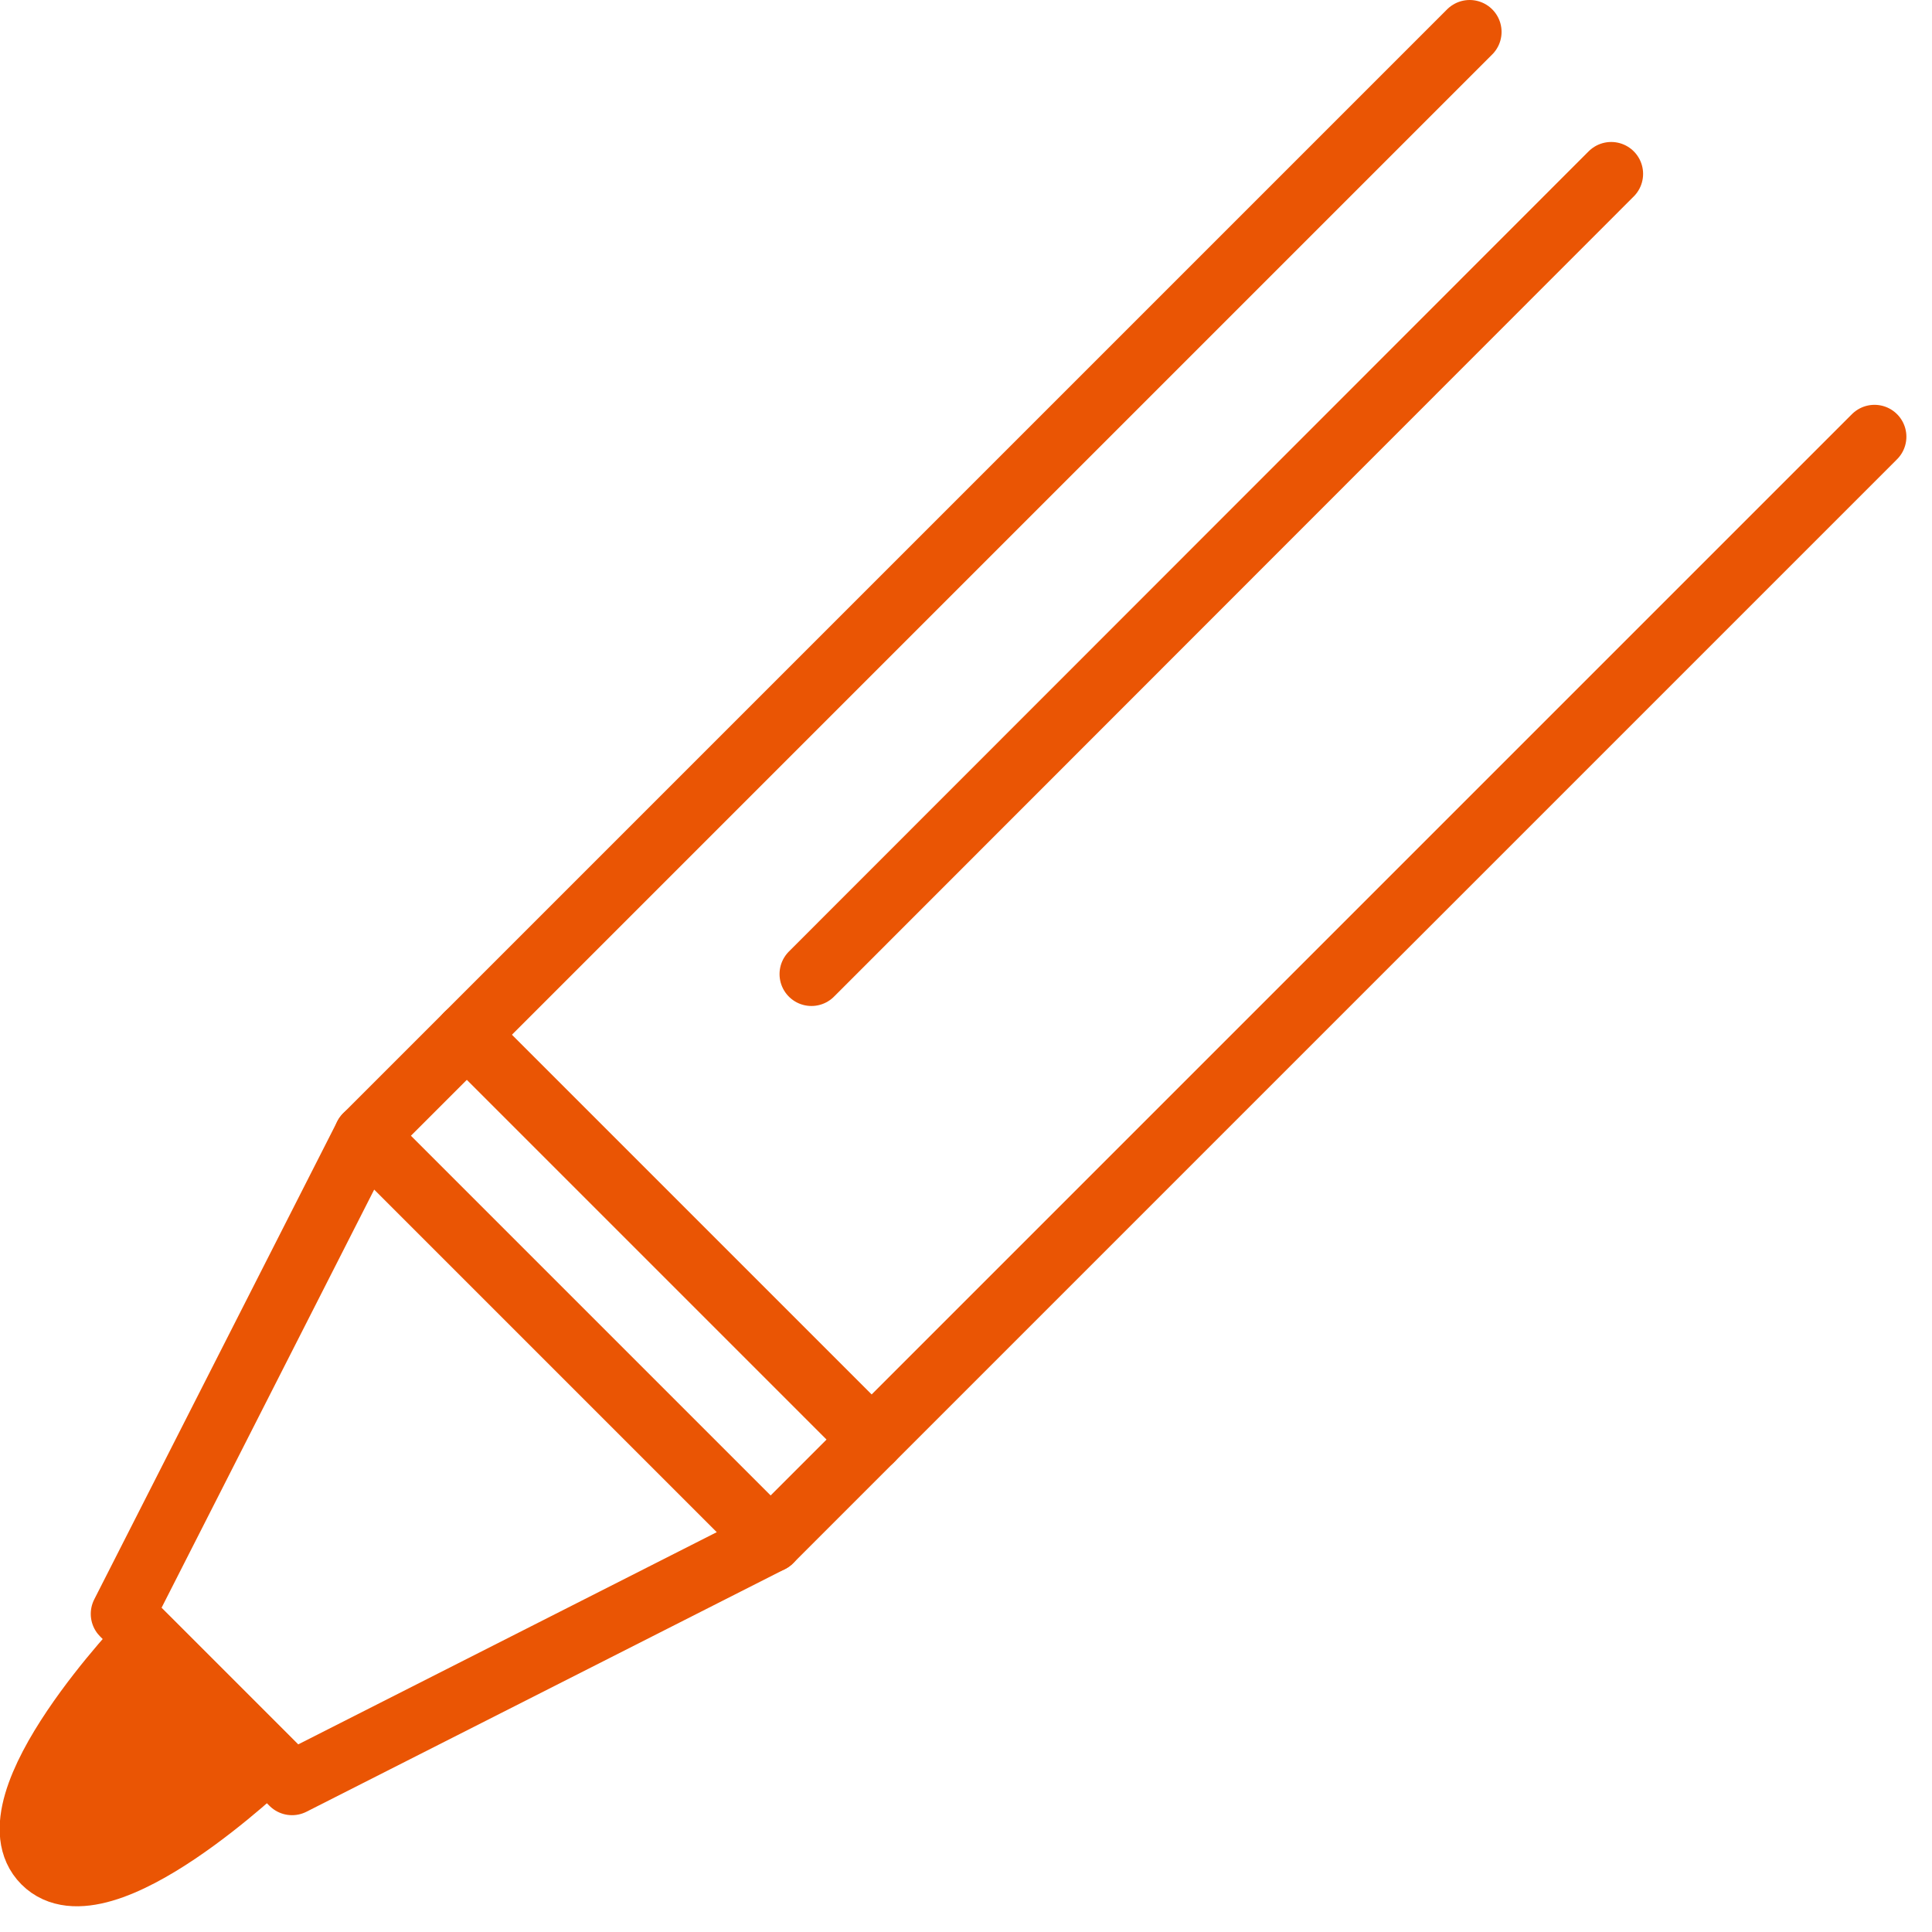
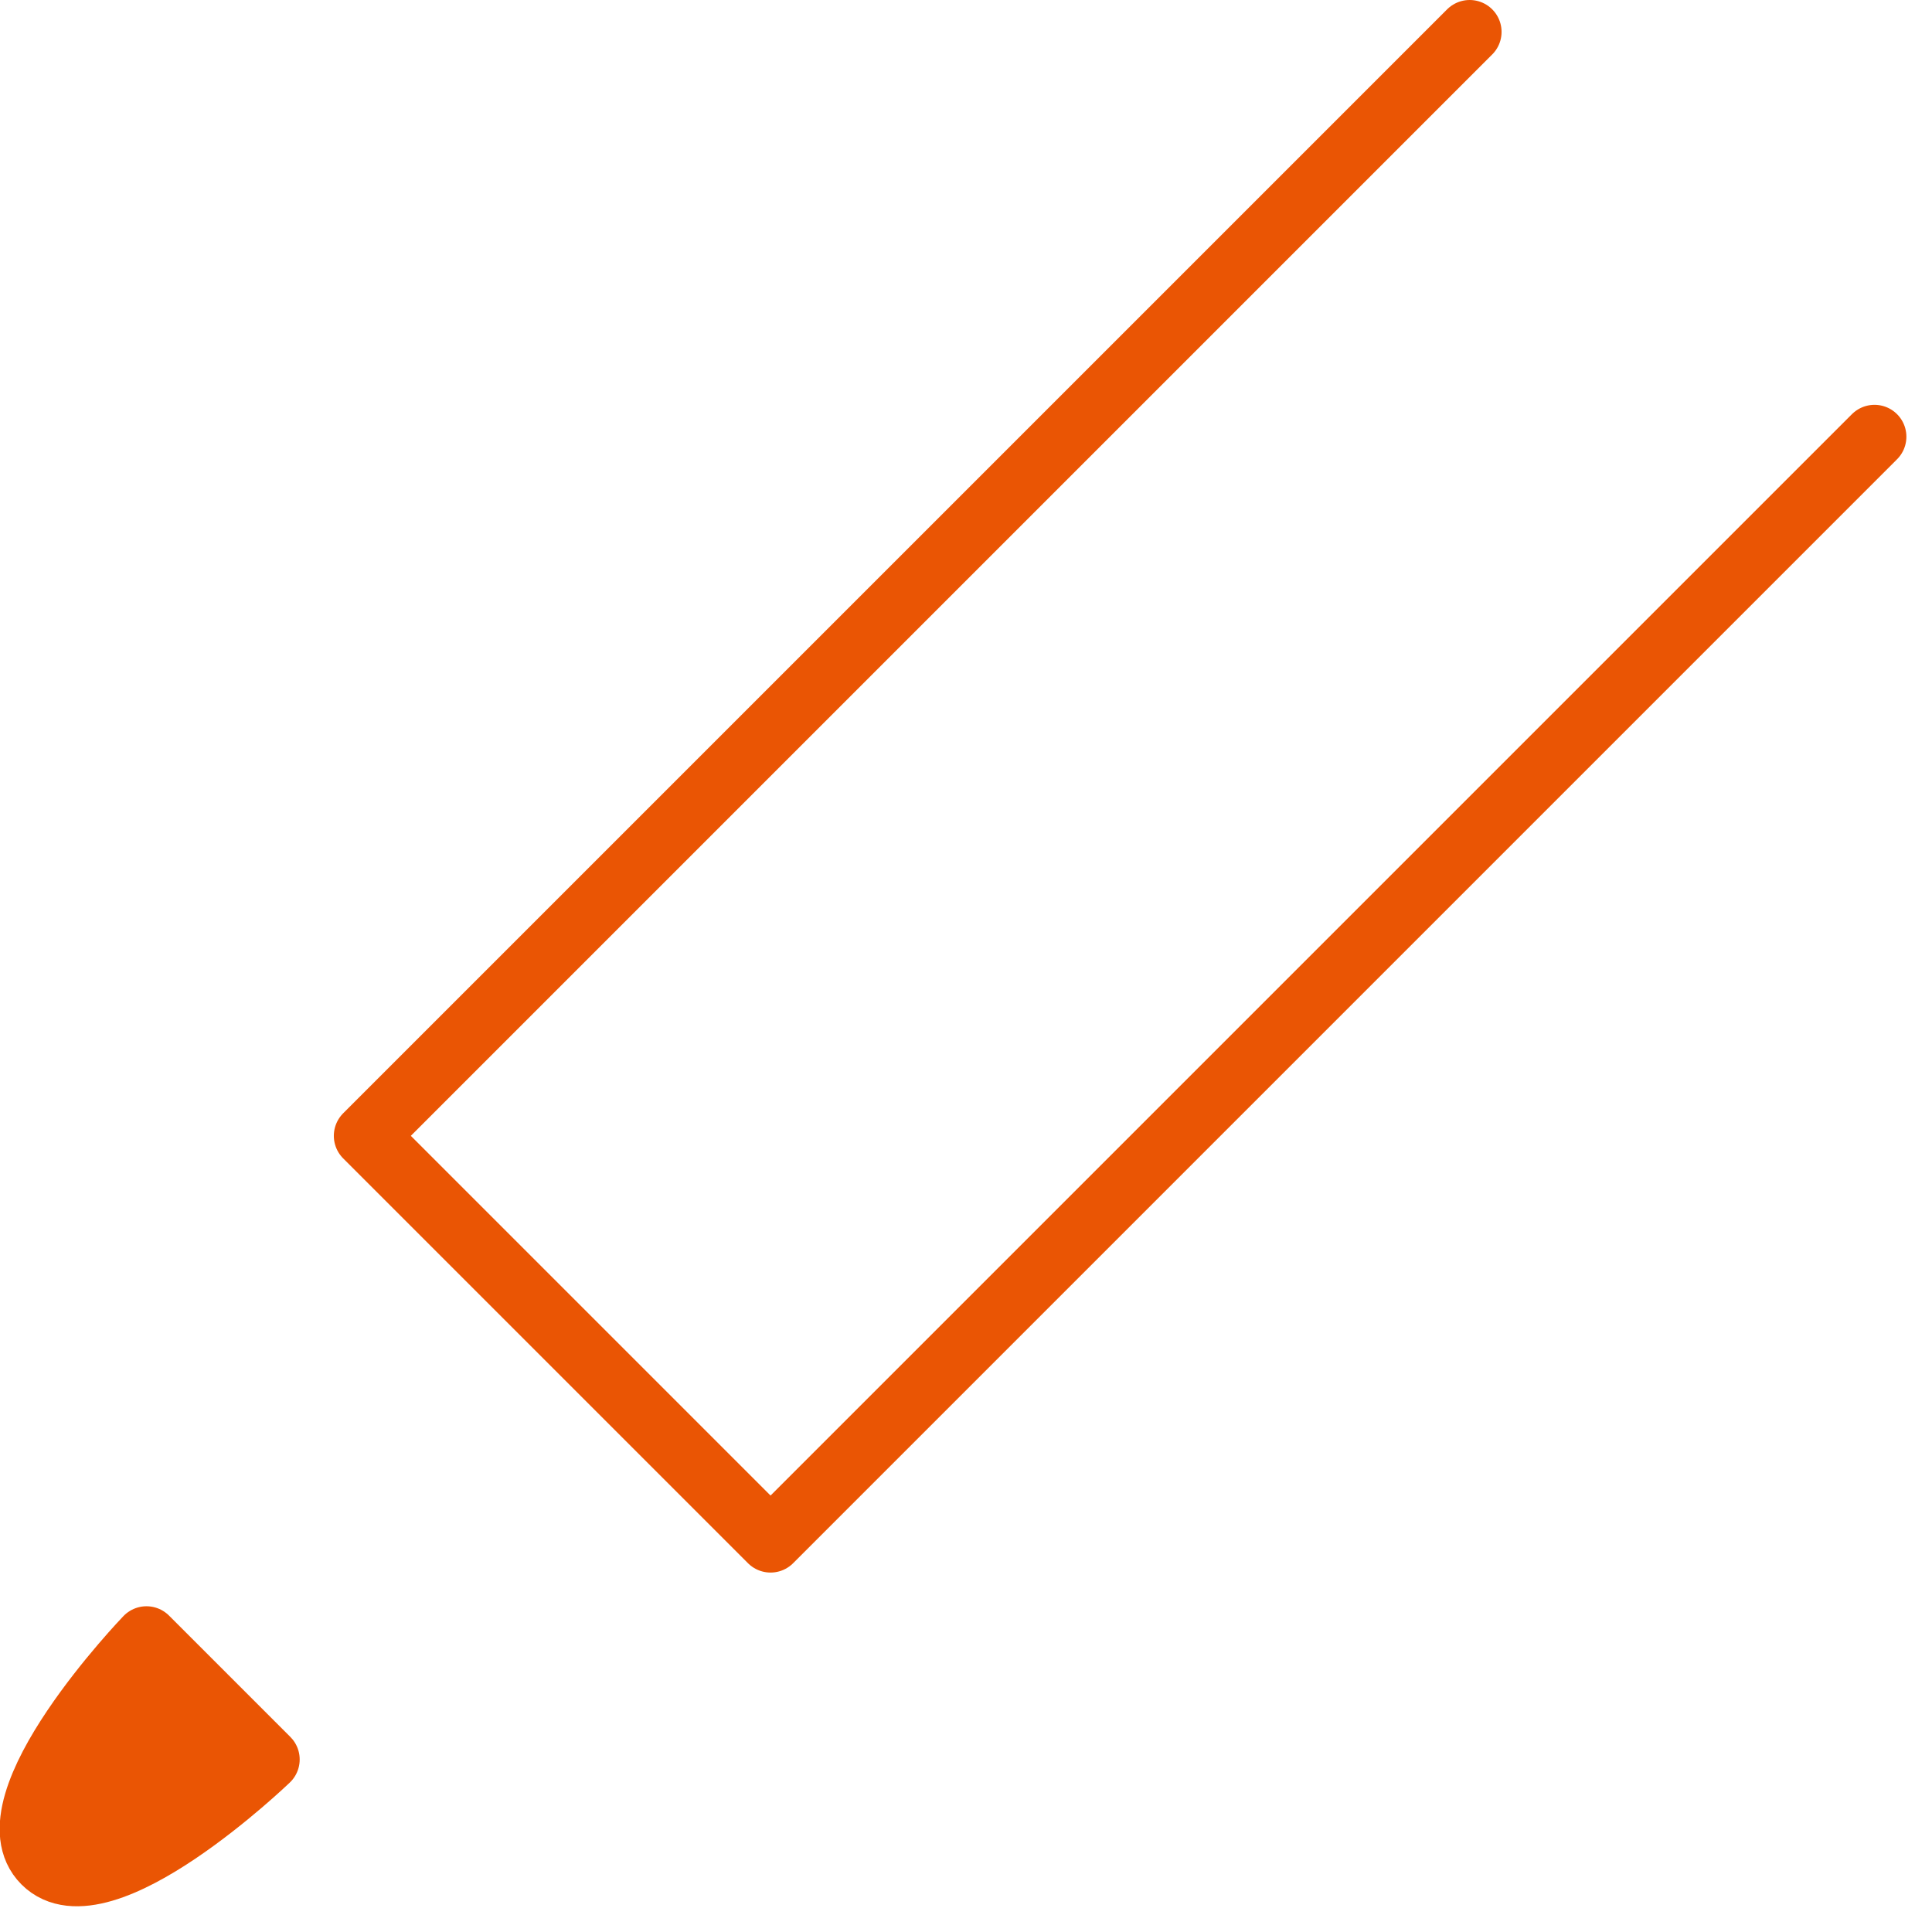
<svg xmlns="http://www.w3.org/2000/svg" width="43" height="43" viewBox="0 0 43 43" fill="none">
  <g clip-path="url(#clip0_1_1520)">
    <path d="M41.72 9.72L17.15 34.29L8.14 25.28L32.71 0.71" stroke="#EA5504" stroke-width="1.42" stroke-linecap="round" stroke-linejoin="round" />
-     <path d="M17.15 34.29L6.5 39.69L2.73 35.92L8.14 25.28L17.15 34.29Z" stroke="#EA5504" stroke-width="1.42" stroke-linecap="round" stroke-linejoin="round" />
-     <path d="M5.96 39.16C5.96 39.16 2.26 42.72 0.98 41.44C-0.3 40.16 3.26 36.46 3.26 36.46L5.95 39.15L5.96 39.16Z" fill="#EA5504" stroke="#EA5504" stroke-width="1.42" stroke-linecap="round" stroke-linejoin="round" />
-     <path d="M18.06 21.68L35.86 3.87" stroke="#EA5504" stroke-width="1.42" stroke-linecap="round" stroke-linejoin="round" />
-     <path d="M19.4 32.04L10.39 23.03" stroke="#EA5504" stroke-width="1.42" stroke-linecap="round" stroke-linejoin="round" />
+     <path d="M5.96 39.16C5.96 39.16 2.26 42.72 0.98 41.44C-0.3 40.16 3.26 36.46 3.26 36.46L5.96 39.16Z" fill="#EA5504" stroke="#EA5504" stroke-width="1.42" stroke-linecap="round" stroke-linejoin="round" />
  </g>
  <defs>
    <clipPath id="clip0_1_1520">
      <rect width="42.43" height="42.43" fill="white" />
    </clipPath>
  </defs>
</svg>